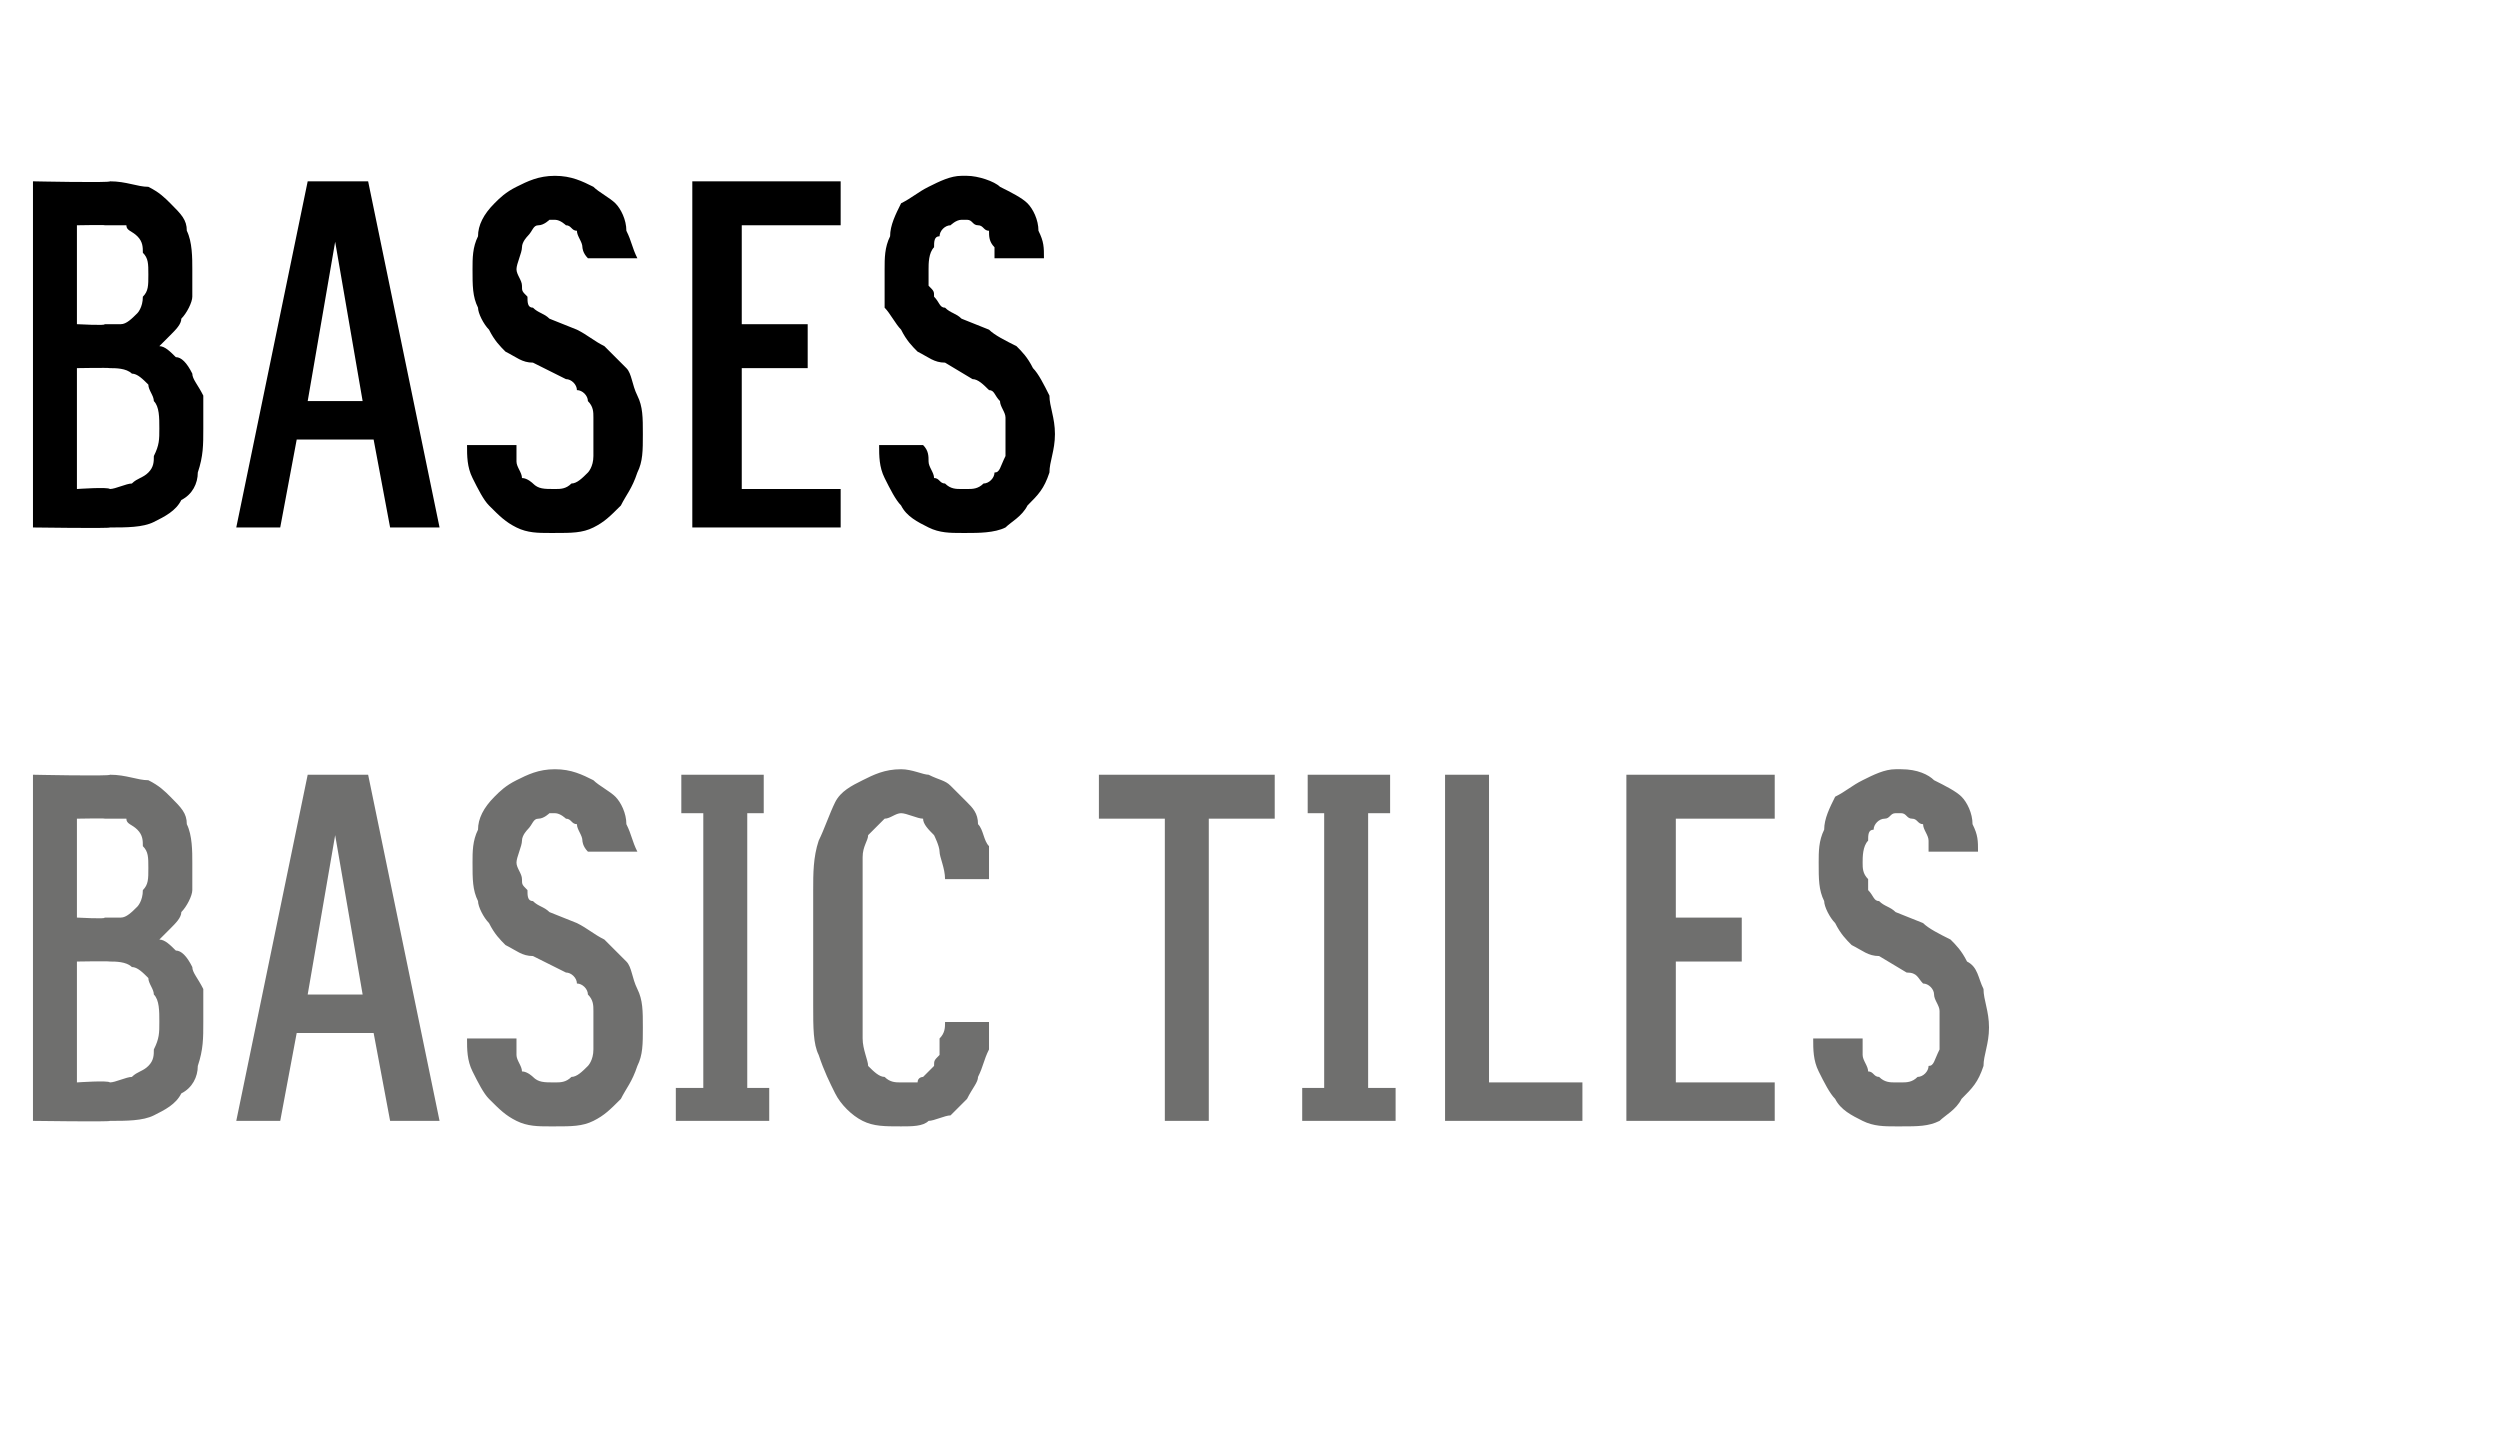
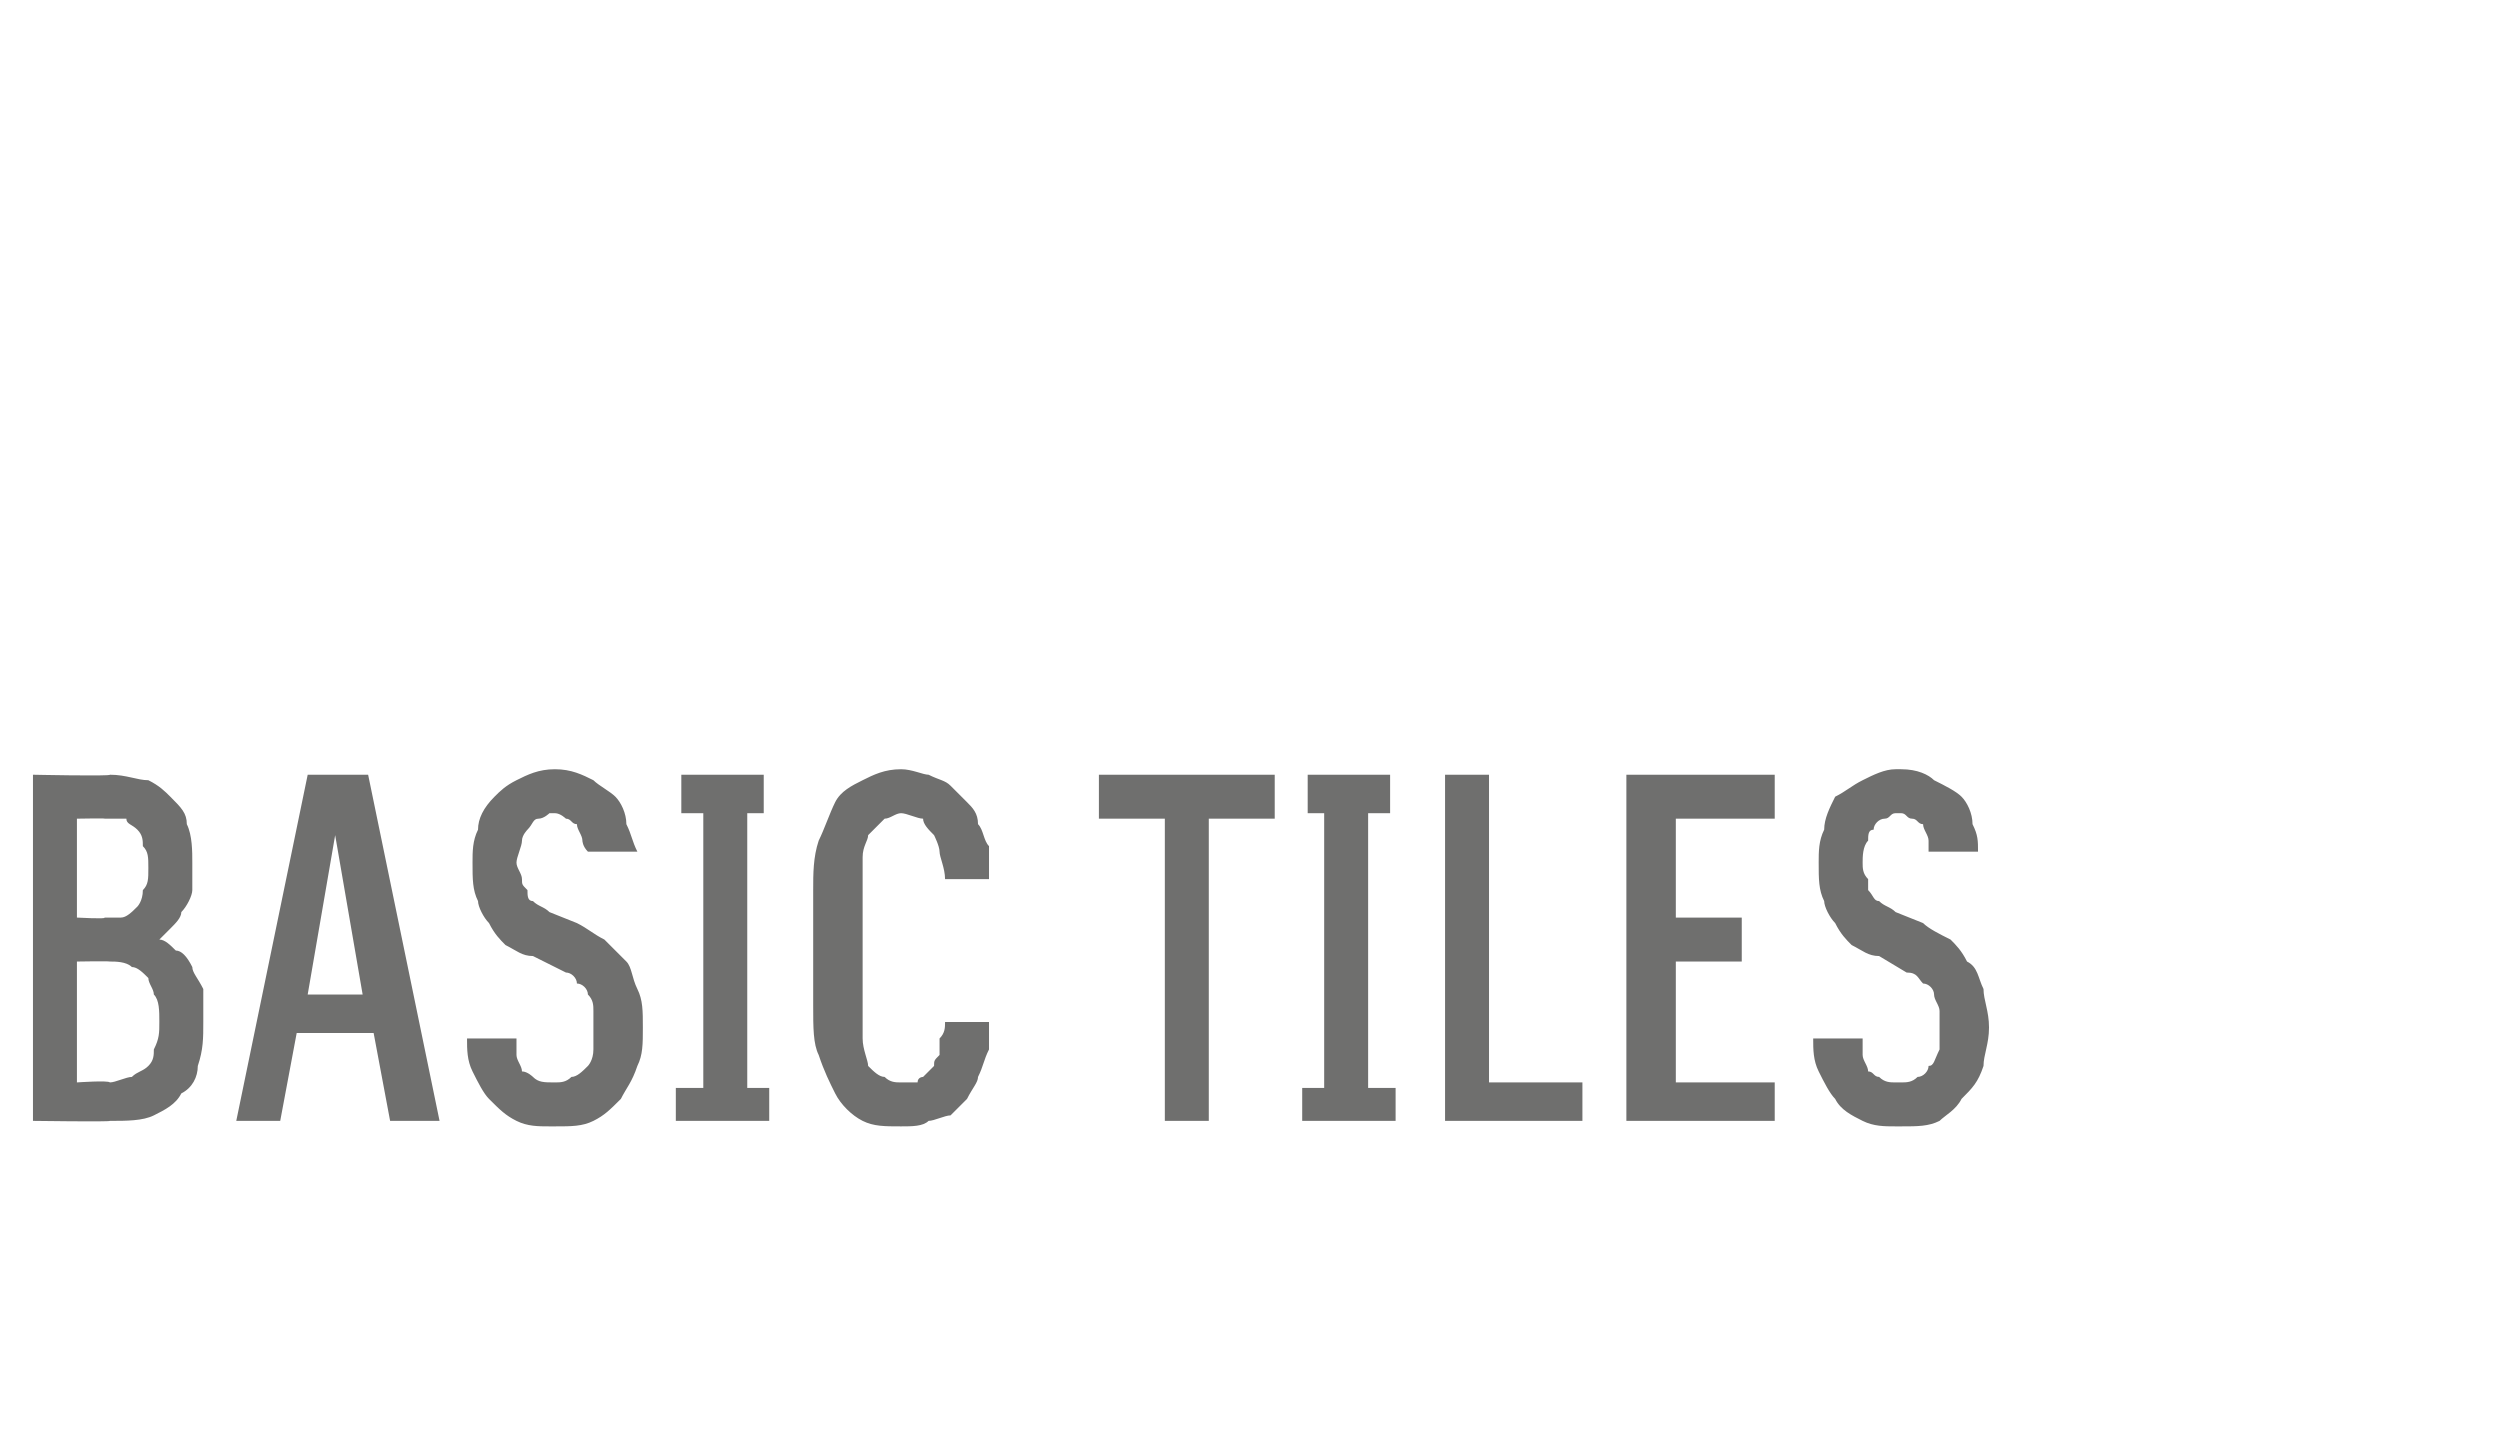
<svg xmlns="http://www.w3.org/2000/svg" version="1.1" width="45.5px" height="26.5px" viewBox="0 -3 45.5 26.5" style="top:-3px">
  <desc>BASES BASIC TILES</desc>
  <defs />
  <g id="Polygon346672">
    <path d="M 0.6 17.4 C 0.6 17.4 2.02 17.42 2 17.4 C 2.3 17.4 2.6 17.4 2.8 17.3 C 3 17.2 3.2 17.1 3.3 16.9 C 3.5 16.8 3.6 16.6 3.6 16.4 C 3.7 16.1 3.7 15.9 3.7 15.6 C 3.7 15.4 3.7 15.2 3.7 15 C 3.6 14.8 3.5 14.7 3.5 14.6 C 3.4 14.4 3.3 14.3 3.2 14.3 C 3.1 14.2 3 14.1 2.9 14.1 C 3 14 3 14 3.1 13.9 C 3.2 13.8 3.3 13.7 3.3 13.6 C 3.4 13.5 3.5 13.3 3.5 13.2 C 3.5 13.1 3.5 12.9 3.5 12.7 C 3.5 12.5 3.5 12.2 3.4 12 C 3.4 11.8 3.3 11.7 3.1 11.5 C 3 11.4 2.9 11.3 2.7 11.2 C 2.5 11.2 2.3 11.1 2 11.1 C 2.02 11.13 0.6 11.1 0.6 11.1 L 0.6 17.4 Z M 1.4 16.7 L 1.4 14.5 C 1.4 14.5 1.97 14.49 2 14.5 C 2.1 14.5 2.3 14.5 2.4 14.6 C 2.5 14.6 2.6 14.7 2.7 14.8 C 2.7 14.9 2.8 15 2.8 15.1 C 2.9 15.2 2.9 15.4 2.9 15.6 C 2.9 15.8 2.9 15.9 2.8 16.1 C 2.8 16.2 2.8 16.3 2.7 16.4 C 2.6 16.5 2.5 16.5 2.4 16.6 C 2.3 16.6 2.1 16.7 2 16.7 C 1.97 16.66 1.4 16.7 1.4 16.7 Z M 1.4 13.7 L 1.4 11.9 C 1.4 11.9 1.95 11.89 1.9 11.9 C 2.1 11.9 2.2 11.9 2.3 11.9 C 2.3 12 2.4 12 2.5 12.1 C 2.6 12.2 2.6 12.3 2.6 12.4 C 2.7 12.5 2.7 12.6 2.7 12.8 C 2.7 13 2.7 13.1 2.6 13.2 C 2.6 13.4 2.5 13.5 2.5 13.5 C 2.4 13.6 2.3 13.7 2.2 13.7 C 2.1 13.7 2.1 13.7 1.9 13.7 C 1.95 13.73 1.4 13.7 1.4 13.7 Z M 6.8 15.8 L 7.1 17.4 L 8 17.4 L 6.7 11.1 L 5.6 11.1 L 4.3 17.4 L 5.1 17.4 L 5.4 15.8 L 6.8 15.8 Z M 6.6 15.1 L 5.6 15.1 L 6.1 12.2 L 6.6 15.1 Z M 10 17.5 C 10 17.5 10.1 17.5 10.1 17.5 C 10.4 17.5 10.6 17.5 10.8 17.4 C 11 17.3 11.1 17.2 11.3 17 C 11.4 16.8 11.5 16.7 11.6 16.4 C 11.7 16.2 11.7 16 11.7 15.7 C 11.7 15.4 11.7 15.2 11.6 15 C 11.5 14.8 11.5 14.6 11.4 14.5 C 11.2 14.3 11.1 14.2 11 14.1 C 10.8 14 10.7 13.9 10.5 13.8 C 10.5 13.8 10 13.6 10 13.6 C 9.9 13.5 9.8 13.5 9.7 13.4 C 9.6 13.4 9.6 13.3 9.6 13.2 C 9.5 13.1 9.5 13.1 9.5 13 C 9.5 12.9 9.4 12.8 9.4 12.7 C 9.4 12.6 9.5 12.4 9.5 12.3 C 9.5 12.2 9.6 12.1 9.6 12.1 C 9.7 12 9.7 11.9 9.8 11.9 C 9.9 11.9 10 11.8 10 11.8 C 10 11.8 10.1 11.8 10.1 11.8 C 10.2 11.8 10.3 11.9 10.3 11.9 C 10.4 11.9 10.4 12 10.5 12 C 10.5 12.1 10.6 12.2 10.6 12.3 C 10.6 12.3 10.6 12.4 10.7 12.5 C 10.7 12.5 11.6 12.5 11.6 12.5 C 11.5 12.3 11.5 12.2 11.4 12 C 11.4 11.8 11.3 11.6 11.2 11.5 C 11.1 11.4 10.9 11.3 10.8 11.2 C 10.6 11.1 10.4 11 10.1 11 C 10.1 11 10.1 11 10.1 11 C 9.8 11 9.6 11.1 9.4 11.2 C 9.2 11.3 9.1 11.4 9 11.5 C 8.8 11.7 8.7 11.9 8.7 12.1 C 8.6 12.3 8.6 12.5 8.6 12.7 C 8.6 13 8.6 13.2 8.7 13.4 C 8.7 13.5 8.8 13.7 8.9 13.8 C 9 14 9.1 14.1 9.2 14.2 C 9.4 14.3 9.5 14.4 9.7 14.4 C 9.7 14.4 10.3 14.7 10.3 14.7 C 10.4 14.7 10.5 14.8 10.5 14.9 C 10.6 14.9 10.7 15 10.7 15.1 C 10.8 15.2 10.8 15.3 10.8 15.4 C 10.8 15.5 10.8 15.6 10.8 15.7 C 10.8 15.9 10.8 16 10.8 16.1 C 10.8 16.3 10.7 16.4 10.7 16.4 C 10.6 16.5 10.5 16.6 10.4 16.6 C 10.3 16.7 10.2 16.7 10.1 16.7 C 10.1 16.7 10.1 16.7 10.1 16.7 C 9.9 16.7 9.8 16.7 9.7 16.6 C 9.7 16.6 9.6 16.5 9.5 16.5 C 9.5 16.4 9.4 16.3 9.4 16.2 C 9.4 16.1 9.4 16 9.4 15.9 C 9.4 15.9 8.5 15.9 8.5 15.9 C 8.5 16.1 8.5 16.3 8.6 16.5 C 8.7 16.7 8.8 16.9 8.9 17 C 9.1 17.2 9.2 17.3 9.4 17.4 C 9.6 17.5 9.8 17.5 10 17.5 Z M 12.3 17.4 L 14 17.4 L 14 16.8 L 13.6 16.8 L 13.6 11.8 L 13.9 11.8 L 13.9 11.1 L 12.4 11.1 L 12.4 11.8 L 12.8 11.8 L 12.8 16.8 L 12.3 16.8 L 12.3 17.4 Z M 16.4 17.5 C 16.6 17.5 16.8 17.5 16.9 17.4 C 17 17.4 17.2 17.3 17.3 17.3 C 17.4 17.2 17.5 17.1 17.6 17 C 17.7 16.8 17.8 16.7 17.8 16.6 C 17.9 16.4 17.9 16.3 18 16.1 C 18 15.9 18 15.8 18 15.6 C 18 15.6 17.2 15.6 17.2 15.6 C 17.2 15.7 17.2 15.8 17.1 15.9 C 17.1 16 17.1 16.1 17.1 16.2 C 17 16.3 17 16.3 17 16.4 C 16.9 16.5 16.9 16.5 16.8 16.6 C 16.8 16.6 16.7 16.6 16.7 16.7 C 16.6 16.7 16.5 16.7 16.4 16.7 C 16.3 16.7 16.2 16.7 16.1 16.6 C 16 16.6 15.9 16.5 15.8 16.4 C 15.8 16.3 15.7 16.1 15.7 15.9 C 15.7 15.8 15.7 15.6 15.7 15.3 C 15.7 15.3 15.7 13.2 15.7 13.2 C 15.7 13 15.7 12.8 15.7 12.6 C 15.7 12.4 15.8 12.3 15.8 12.2 C 15.9 12.1 16 12 16.1 11.9 C 16.2 11.9 16.3 11.8 16.4 11.8 C 16.5 11.8 16.7 11.9 16.8 11.9 C 16.8 12 16.9 12.1 17 12.2 C 17 12.2 17.1 12.4 17.1 12.5 C 17.1 12.6 17.2 12.8 17.2 13 C 17.2 13 18 13 18 13 C 18 12.8 18 12.6 18 12.4 C 17.9 12.3 17.9 12.1 17.8 12 C 17.8 11.8 17.7 11.7 17.6 11.6 C 17.5 11.5 17.4 11.4 17.3 11.3 C 17.2 11.2 17.1 11.2 16.9 11.1 C 16.8 11.1 16.6 11 16.4 11 C 16.1 11 15.9 11.1 15.7 11.2 C 15.5 11.3 15.3 11.4 15.2 11.6 C 15.1 11.8 15 12.1 14.9 12.3 C 14.8 12.6 14.8 12.9 14.8 13.2 C 14.8 13.2 14.8 15.3 14.8 15.3 C 14.8 15.7 14.8 16 14.9 16.2 C 15 16.5 15.1 16.7 15.2 16.9 C 15.3 17.1 15.5 17.3 15.7 17.4 C 15.9 17.5 16.1 17.5 16.4 17.5 Z M 21.2 17.4 L 22 17.4 L 22 11.9 L 23.2 11.9 L 23.2 11.1 L 20 11.1 L 20 11.9 L 21.2 11.9 L 21.2 17.4 Z M 23.7 17.4 L 25.4 17.4 L 25.4 16.8 L 24.9 16.8 L 24.9 11.8 L 25.3 11.8 L 25.3 11.1 L 23.8 11.1 L 23.8 11.8 L 24.1 11.8 L 24.1 16.8 L 23.7 16.8 L 23.7 17.4 Z M 26.3 17.4 L 28.8 17.4 L 28.8 16.7 L 27.1 16.7 L 27.1 11.1 L 26.3 11.1 L 26.3 17.4 Z M 29.6 17.4 L 32.3 17.4 L 32.3 16.7 L 30.5 16.7 L 30.5 14.5 L 31.7 14.5 L 31.7 13.7 L 30.5 13.7 L 30.5 11.9 L 32.3 11.9 L 32.3 11.1 L 29.6 11.1 L 29.6 17.4 Z M 34.5 17.5 C 34.5 17.5 34.6 17.5 34.6 17.5 C 34.9 17.5 35.1 17.5 35.3 17.4 C 35.4 17.3 35.6 17.2 35.7 17 C 35.9 16.8 36 16.7 36.1 16.4 C 36.1 16.2 36.2 16 36.2 15.7 C 36.2 15.4 36.1 15.2 36.1 15 C 36 14.8 36 14.6 35.8 14.5 C 35.7 14.3 35.6 14.2 35.5 14.1 C 35.3 14 35.1 13.9 35 13.8 C 35 13.8 34.5 13.6 34.5 13.6 C 34.4 13.5 34.3 13.5 34.2 13.4 C 34.1 13.4 34.1 13.3 34 13.2 C 34 13.1 34 13.1 34 13 C 33.9 12.9 33.9 12.8 33.9 12.7 C 33.9 12.6 33.9 12.4 34 12.3 C 34 12.2 34 12.1 34.1 12.1 C 34.1 12 34.2 11.9 34.3 11.9 C 34.4 11.9 34.4 11.8 34.5 11.8 C 34.5 11.8 34.6 11.8 34.6 11.8 C 34.7 11.8 34.7 11.9 34.8 11.9 C 34.9 11.9 34.9 12 35 12 C 35 12.1 35.1 12.2 35.1 12.3 C 35.1 12.3 35.1 12.4 35.1 12.5 C 35.1 12.5 36 12.5 36 12.5 C 36 12.3 36 12.2 35.9 12 C 35.9 11.8 35.8 11.6 35.7 11.5 C 35.6 11.4 35.4 11.3 35.2 11.2 C 35.1 11.1 34.9 11 34.6 11 C 34.6 11 34.5 11 34.5 11 C 34.3 11 34.1 11.1 33.9 11.2 C 33.7 11.3 33.6 11.4 33.4 11.5 C 33.3 11.7 33.2 11.9 33.2 12.1 C 33.1 12.3 33.1 12.5 33.1 12.7 C 33.1 13 33.1 13.2 33.2 13.4 C 33.2 13.5 33.3 13.7 33.4 13.8 C 33.5 14 33.6 14.1 33.7 14.2 C 33.9 14.3 34 14.4 34.2 14.4 C 34.2 14.4 34.7 14.7 34.7 14.7 C 34.9 14.7 34.9 14.8 35 14.9 C 35.1 14.9 35.2 15 35.2 15.1 C 35.2 15.2 35.3 15.3 35.3 15.4 C 35.3 15.5 35.3 15.6 35.3 15.7 C 35.3 15.9 35.3 16 35.3 16.1 C 35.2 16.3 35.2 16.4 35.1 16.4 C 35.1 16.5 35 16.6 34.9 16.6 C 34.8 16.7 34.7 16.7 34.6 16.7 C 34.6 16.7 34.5 16.7 34.5 16.7 C 34.4 16.7 34.3 16.7 34.2 16.6 C 34.1 16.6 34.1 16.5 34 16.5 C 34 16.4 33.9 16.3 33.9 16.2 C 33.9 16.1 33.9 16 33.9 15.9 C 33.9 15.9 33 15.9 33 15.9 C 33 16.1 33 16.3 33.1 16.5 C 33.2 16.7 33.3 16.9 33.4 17 C 33.5 17.2 33.7 17.3 33.9 17.4 C 34.1 17.5 34.3 17.5 34.5 17.5 Z " stroke="none" fill="#6f6f6e" />
  </g>
  <g id="Polygon346671">
-     <path d="M 0.6 6.6 C 0.6 6.6 2.02 6.62 2 6.6 C 2.3 6.6 2.6 6.6 2.8 6.5 C 3 6.4 3.2 6.3 3.3 6.1 C 3.5 6 3.6 5.8 3.6 5.6 C 3.7 5.3 3.7 5.1 3.7 4.8 C 3.7 4.6 3.7 4.4 3.7 4.2 C 3.6 4 3.5 3.9 3.5 3.8 C 3.4 3.6 3.3 3.5 3.2 3.5 C 3.1 3.4 3 3.3 2.9 3.3 C 3 3.2 3 3.2 3.1 3.1 C 3.2 3 3.3 2.9 3.3 2.8 C 3.4 2.7 3.5 2.5 3.5 2.4 C 3.5 2.3 3.5 2.1 3.5 1.9 C 3.5 1.7 3.5 1.4 3.4 1.2 C 3.4 1 3.3 0.9 3.1 0.7 C 3 0.6 2.9 0.5 2.7 0.4 C 2.5 0.4 2.3 0.3 2 0.3 C 2.02 0.33 0.6 0.3 0.6 0.3 L 0.6 6.6 Z M 1.4 5.9 L 1.4 3.7 C 1.4 3.7 1.97 3.69 2 3.7 C 2.1 3.7 2.3 3.7 2.4 3.8 C 2.5 3.8 2.6 3.9 2.7 4 C 2.7 4.1 2.8 4.2 2.8 4.3 C 2.9 4.4 2.9 4.6 2.9 4.8 C 2.9 5 2.9 5.1 2.8 5.3 C 2.8 5.4 2.8 5.5 2.7 5.6 C 2.6 5.7 2.5 5.7 2.4 5.8 C 2.3 5.8 2.1 5.9 2 5.9 C 1.97 5.86 1.4 5.9 1.4 5.9 Z M 1.4 2.9 L 1.4 1.1 C 1.4 1.1 1.95 1.09 1.9 1.1 C 2.1 1.1 2.2 1.1 2.3 1.1 C 2.3 1.2 2.4 1.2 2.5 1.3 C 2.6 1.4 2.6 1.5 2.6 1.6 C 2.7 1.7 2.7 1.8 2.7 2 C 2.7 2.2 2.7 2.3 2.6 2.4 C 2.6 2.6 2.5 2.7 2.5 2.7 C 2.4 2.8 2.3 2.9 2.2 2.9 C 2.1 2.9 2.1 2.9 1.9 2.9 C 1.95 2.93 1.4 2.9 1.4 2.9 Z M 6.8 5 L 7.1 6.6 L 8 6.6 L 6.7 0.3 L 5.6 0.3 L 4.3 6.6 L 5.1 6.6 L 5.4 5 L 6.8 5 Z M 6.6 4.3 L 5.6 4.3 L 6.1 1.4 L 6.6 4.3 Z M 10 6.7 C 10 6.7 10.1 6.7 10.1 6.7 C 10.4 6.7 10.6 6.7 10.8 6.6 C 11 6.5 11.1 6.4 11.3 6.2 C 11.4 6 11.5 5.9 11.6 5.6 C 11.7 5.4 11.7 5.2 11.7 4.9 C 11.7 4.6 11.7 4.4 11.6 4.2 C 11.5 4 11.5 3.8 11.4 3.7 C 11.2 3.5 11.1 3.4 11 3.3 C 10.8 3.2 10.7 3.1 10.5 3 C 10.5 3 10 2.8 10 2.8 C 9.9 2.7 9.8 2.7 9.7 2.6 C 9.6 2.6 9.6 2.5 9.6 2.4 C 9.5 2.3 9.5 2.3 9.5 2.2 C 9.5 2.1 9.4 2 9.4 1.9 C 9.4 1.8 9.5 1.6 9.5 1.5 C 9.5 1.4 9.6 1.3 9.6 1.3 C 9.7 1.2 9.7 1.1 9.8 1.1 C 9.9 1.1 10 1 10 1 C 10 1 10.1 1 10.1 1 C 10.2 1 10.3 1.1 10.3 1.1 C 10.4 1.1 10.4 1.2 10.5 1.2 C 10.5 1.3 10.6 1.4 10.6 1.5 C 10.6 1.5 10.6 1.6 10.7 1.7 C 10.7 1.7 11.6 1.7 11.6 1.7 C 11.5 1.5 11.5 1.4 11.4 1.2 C 11.4 1 11.3 0.8 11.2 0.7 C 11.1 0.6 10.9 0.5 10.8 0.4 C 10.6 0.3 10.4 0.2 10.1 0.2 C 10.1 0.2 10.1 0.2 10.1 0.2 C 9.8 0.2 9.6 0.3 9.4 0.4 C 9.2 0.5 9.1 0.6 9 0.7 C 8.8 0.9 8.7 1.1 8.7 1.3 C 8.6 1.5 8.6 1.7 8.6 1.9 C 8.6 2.2 8.6 2.4 8.7 2.6 C 8.7 2.7 8.8 2.9 8.9 3 C 9 3.2 9.1 3.3 9.2 3.4 C 9.4 3.5 9.5 3.6 9.7 3.6 C 9.7 3.6 10.3 3.9 10.3 3.9 C 10.4 3.9 10.5 4 10.5 4.1 C 10.6 4.1 10.7 4.2 10.7 4.3 C 10.8 4.4 10.8 4.5 10.8 4.6 C 10.8 4.7 10.8 4.8 10.8 4.9 C 10.8 5.1 10.8 5.2 10.8 5.3 C 10.8 5.5 10.7 5.6 10.7 5.6 C 10.6 5.7 10.5 5.8 10.4 5.8 C 10.3 5.9 10.2 5.9 10.1 5.9 C 10.1 5.9 10.1 5.9 10.1 5.9 C 9.9 5.9 9.8 5.9 9.7 5.8 C 9.7 5.8 9.6 5.7 9.5 5.7 C 9.5 5.6 9.4 5.5 9.4 5.4 C 9.4 5.3 9.4 5.2 9.4 5.1 C 9.4 5.1 8.5 5.1 8.5 5.1 C 8.5 5.3 8.5 5.5 8.6 5.7 C 8.7 5.9 8.8 6.1 8.9 6.2 C 9.1 6.4 9.2 6.5 9.4 6.6 C 9.6 6.7 9.8 6.7 10 6.7 Z M 12.6 6.6 L 15.3 6.6 L 15.3 5.9 L 13.5 5.9 L 13.5 3.7 L 14.7 3.7 L 14.7 2.9 L 13.5 2.9 L 13.5 1.1 L 15.3 1.1 L 15.3 0.3 L 12.6 0.3 L 12.6 6.6 Z M 17.5 6.7 C 17.5 6.7 17.6 6.7 17.6 6.7 C 17.8 6.7 18.1 6.7 18.3 6.6 C 18.4 6.5 18.6 6.4 18.7 6.2 C 18.9 6 19 5.9 19.1 5.6 C 19.1 5.4 19.2 5.2 19.2 4.9 C 19.2 4.6 19.1 4.4 19.1 4.2 C 19 4 18.9 3.8 18.8 3.7 C 18.7 3.5 18.6 3.4 18.5 3.3 C 18.3 3.2 18.1 3.1 18 3 C 18 3 17.5 2.8 17.5 2.8 C 17.4 2.7 17.3 2.7 17.2 2.6 C 17.1 2.6 17.1 2.5 17 2.4 C 17 2.3 17 2.3 16.9 2.2 C 16.9 2.1 16.9 2 16.9 1.9 C 16.9 1.8 16.9 1.6 17 1.5 C 17 1.4 17 1.3 17.1 1.3 C 17.1 1.2 17.2 1.1 17.3 1.1 C 17.3 1.1 17.4 1 17.5 1 C 17.5 1 17.6 1 17.6 1 C 17.7 1 17.7 1.1 17.8 1.1 C 17.9 1.1 17.9 1.2 18 1.2 C 18 1.3 18 1.4 18.1 1.5 C 18.1 1.5 18.1 1.6 18.1 1.7 C 18.1 1.7 19 1.7 19 1.7 C 19 1.5 19 1.4 18.9 1.2 C 18.9 1 18.8 0.8 18.7 0.7 C 18.6 0.6 18.4 0.5 18.2 0.4 C 18.1 0.3 17.8 0.2 17.6 0.2 C 17.6 0.2 17.5 0.2 17.5 0.2 C 17.3 0.2 17.1 0.3 16.9 0.4 C 16.7 0.5 16.6 0.6 16.4 0.7 C 16.3 0.9 16.2 1.1 16.2 1.3 C 16.1 1.5 16.1 1.7 16.1 1.9 C 16.1 2.2 16.1 2.4 16.1 2.6 C 16.2 2.7 16.3 2.9 16.4 3 C 16.5 3.2 16.6 3.3 16.7 3.4 C 16.9 3.5 17 3.6 17.2 3.6 C 17.2 3.6 17.7 3.9 17.7 3.9 C 17.8 3.9 17.9 4 18 4.1 C 18.1 4.1 18.1 4.2 18.2 4.3 C 18.2 4.4 18.3 4.5 18.3 4.6 C 18.3 4.7 18.3 4.8 18.3 4.9 C 18.3 5.1 18.3 5.2 18.3 5.3 C 18.2 5.5 18.2 5.6 18.1 5.6 C 18.1 5.7 18 5.8 17.9 5.8 C 17.8 5.9 17.7 5.9 17.6 5.9 C 17.6 5.9 17.5 5.9 17.5 5.9 C 17.4 5.9 17.3 5.9 17.2 5.8 C 17.1 5.8 17.1 5.7 17 5.7 C 17 5.6 16.9 5.5 16.9 5.4 C 16.9 5.3 16.9 5.2 16.8 5.1 C 16.8 5.1 16 5.1 16 5.1 C 16 5.3 16 5.5 16.1 5.7 C 16.2 5.9 16.3 6.1 16.4 6.2 C 16.5 6.4 16.7 6.5 16.9 6.6 C 17.1 6.7 17.3 6.7 17.5 6.7 Z " stroke="none" fill="#000" />
-   </g>
+     </g>
</svg>